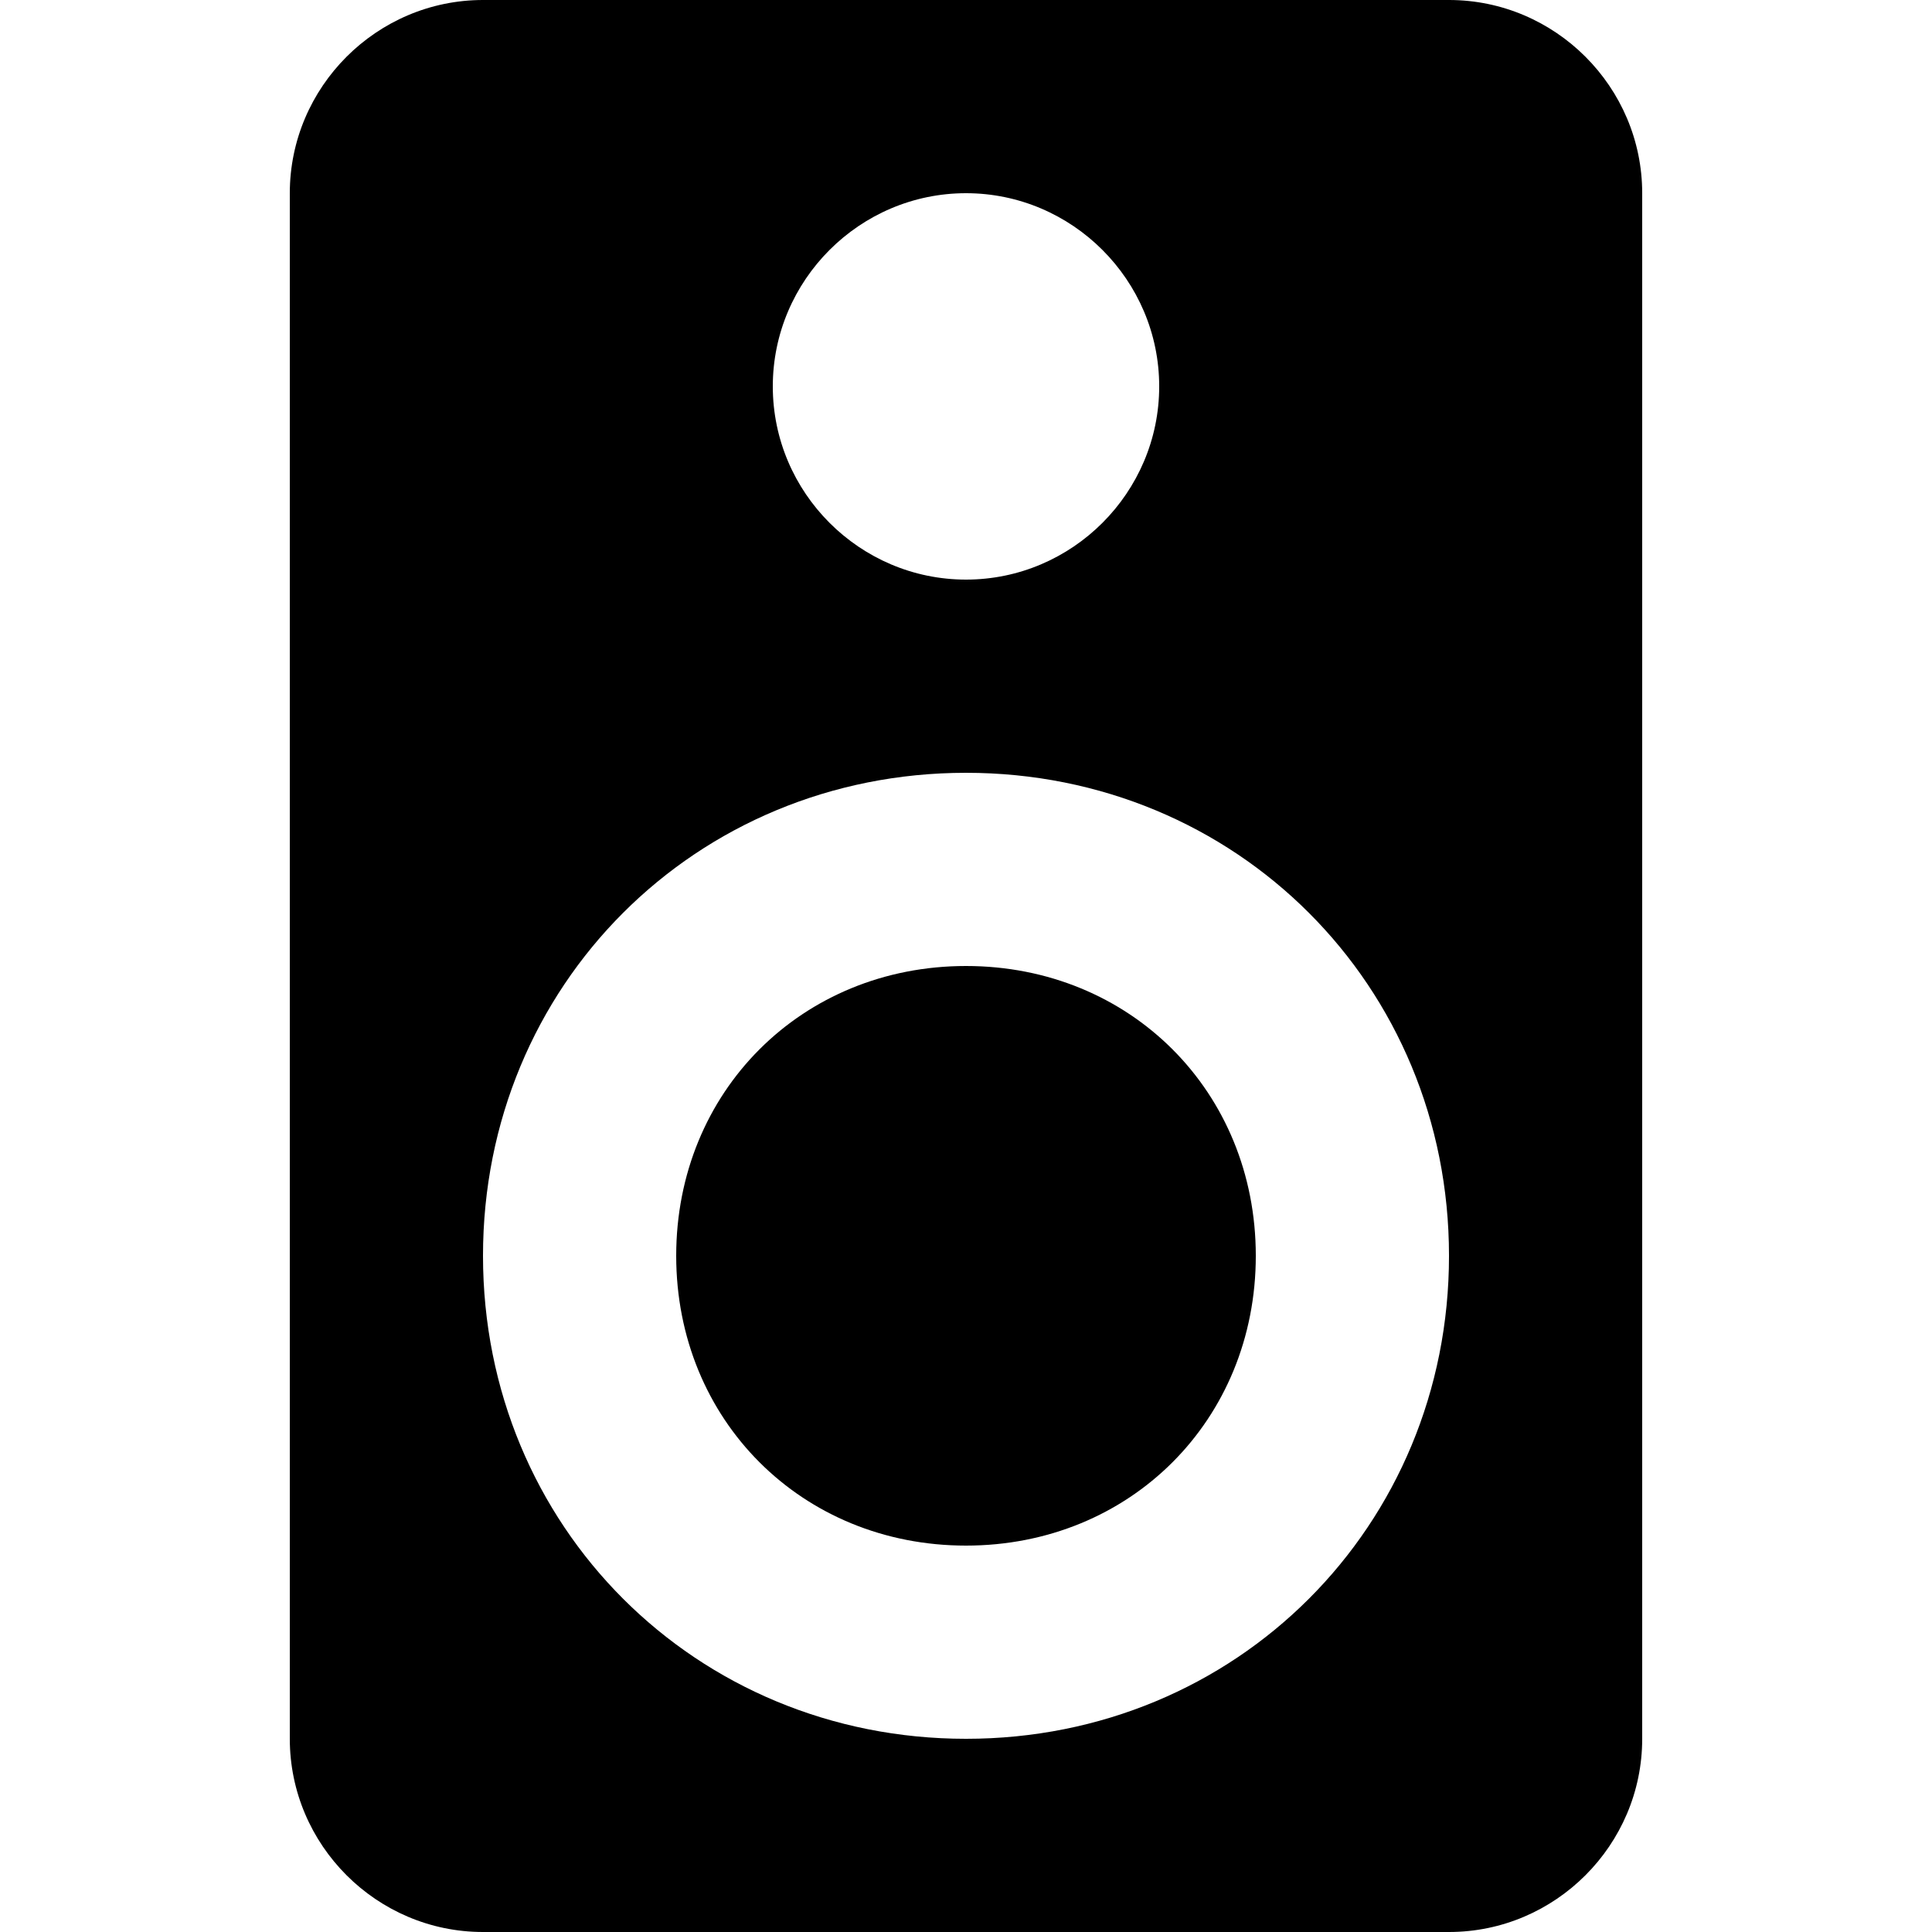
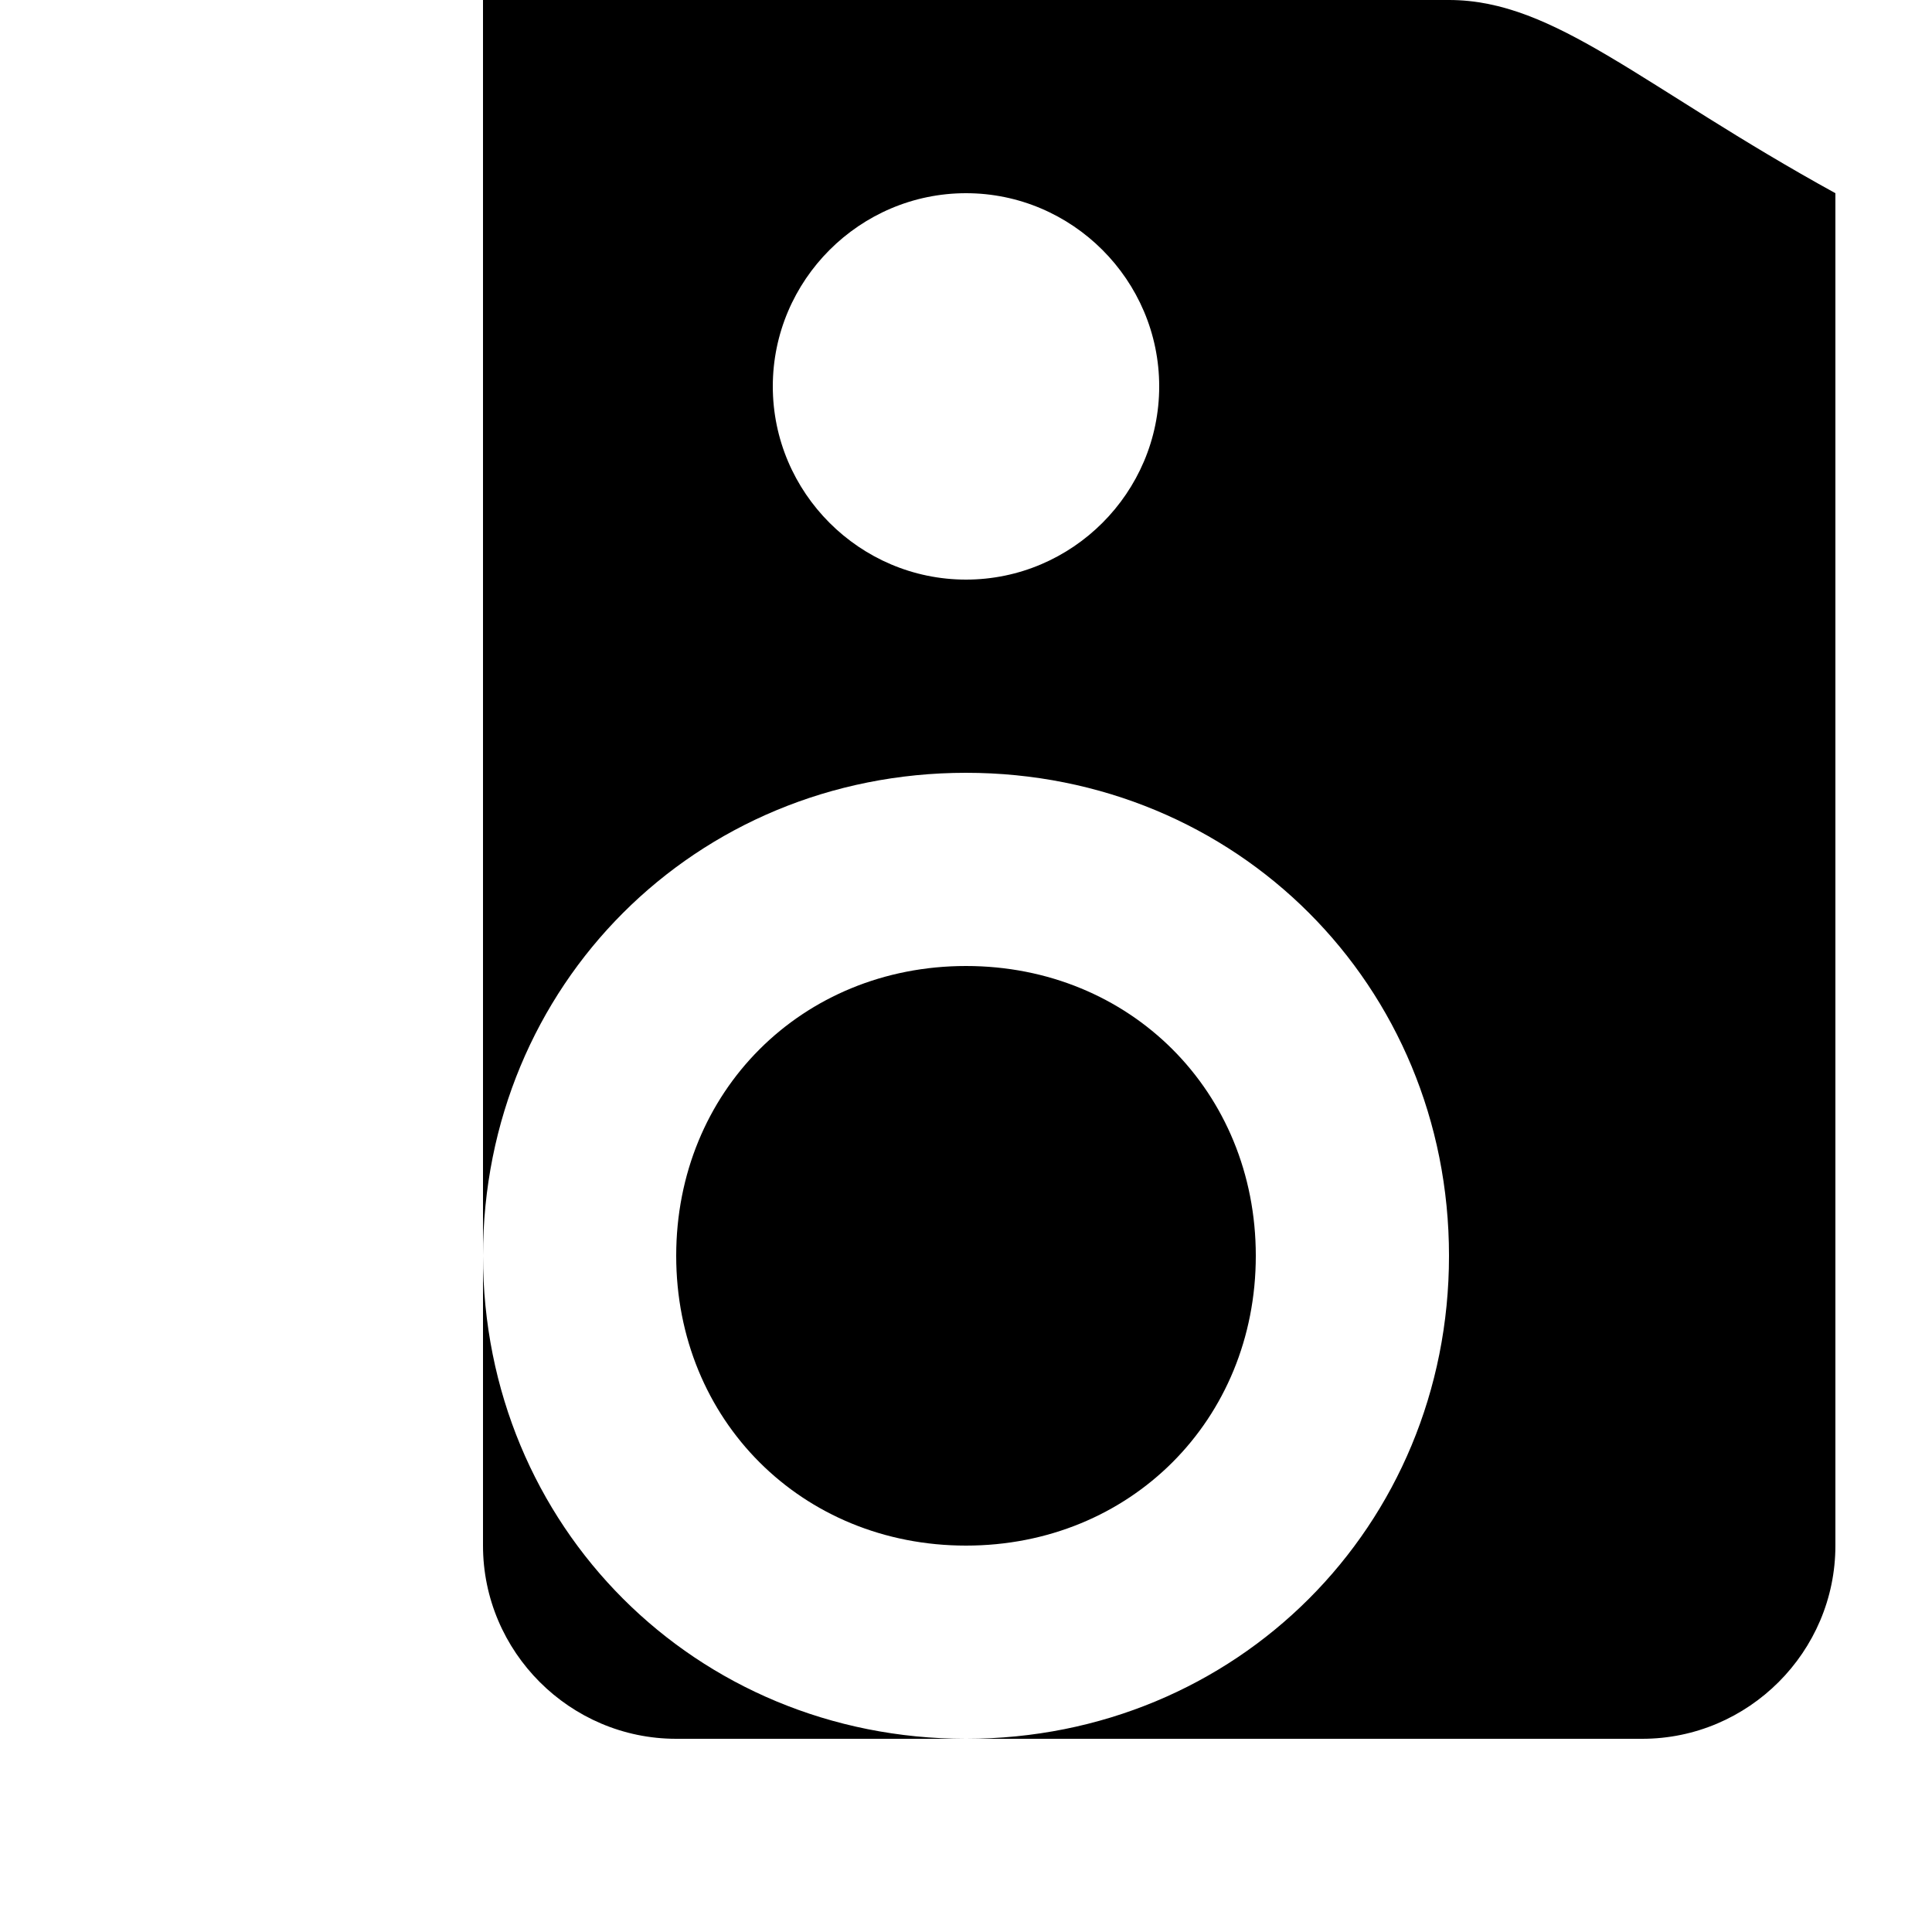
<svg xmlns="http://www.w3.org/2000/svg" id="Capa_1" x="0px" y="0px" width="510px" height="510px" viewBox="0 0 510 510" style="enable-background:new 0 0 510 510;" xml:space="preserve">
  <g>
    <g id="speaker">
-       <path d="M382.5,0h-255c-28.05,0-51,22.95-51,51v408c0,28.05,22.95,51,51,51h255c28.05,0,51-22.95,51-51V51    C433.5,22.95,410.55,0,382.5,0z M255,51c28.05,0,51,22.95,51,51s-22.95,51-51,51s-51-22.95-51-51S226.95,51,255,51z M255,459    c-71.4,0-127.5-56.1-127.5-127.5S183.6,204,255,204c71.4,0,127.5,56.1,127.5,127.5S326.4,459,255,459z M255,255    c-43.35,0-76.5,33.15-76.5,76.5S211.65,408,255,408c43.35,0,76.5-33.15,76.5-76.5S298.35,255,255,255z" />
+       <path d="M382.5,0h-255v408c0,28.05,22.95,51,51,51h255c28.05,0,51-22.95,51-51V51    C433.5,22.95,410.55,0,382.5,0z M255,51c28.05,0,51,22.95,51,51s-22.95,51-51,51s-51-22.95-51-51S226.95,51,255,51z M255,459    c-71.4,0-127.5-56.1-127.5-127.5S183.6,204,255,204c71.4,0,127.5,56.1,127.5,127.5S326.4,459,255,459z M255,255    c-43.35,0-76.5,33.15-76.5,76.5S211.65,408,255,408c43.35,0,76.5-33.15,76.5-76.5S298.35,255,255,255z" />
    </g>
  </g>
  <g>
</g>
  <g>
</g>
  <g>
</g>
  <g>
</g>
  <g>
</g>
  <g>
</g>
  <g>
</g>
  <g>
</g>
  <g>
</g>
  <g>
</g>
  <g>
</g>
  <g>
</g>
  <g>
</g>
  <g>
</g>
  <g>
</g>
</svg>